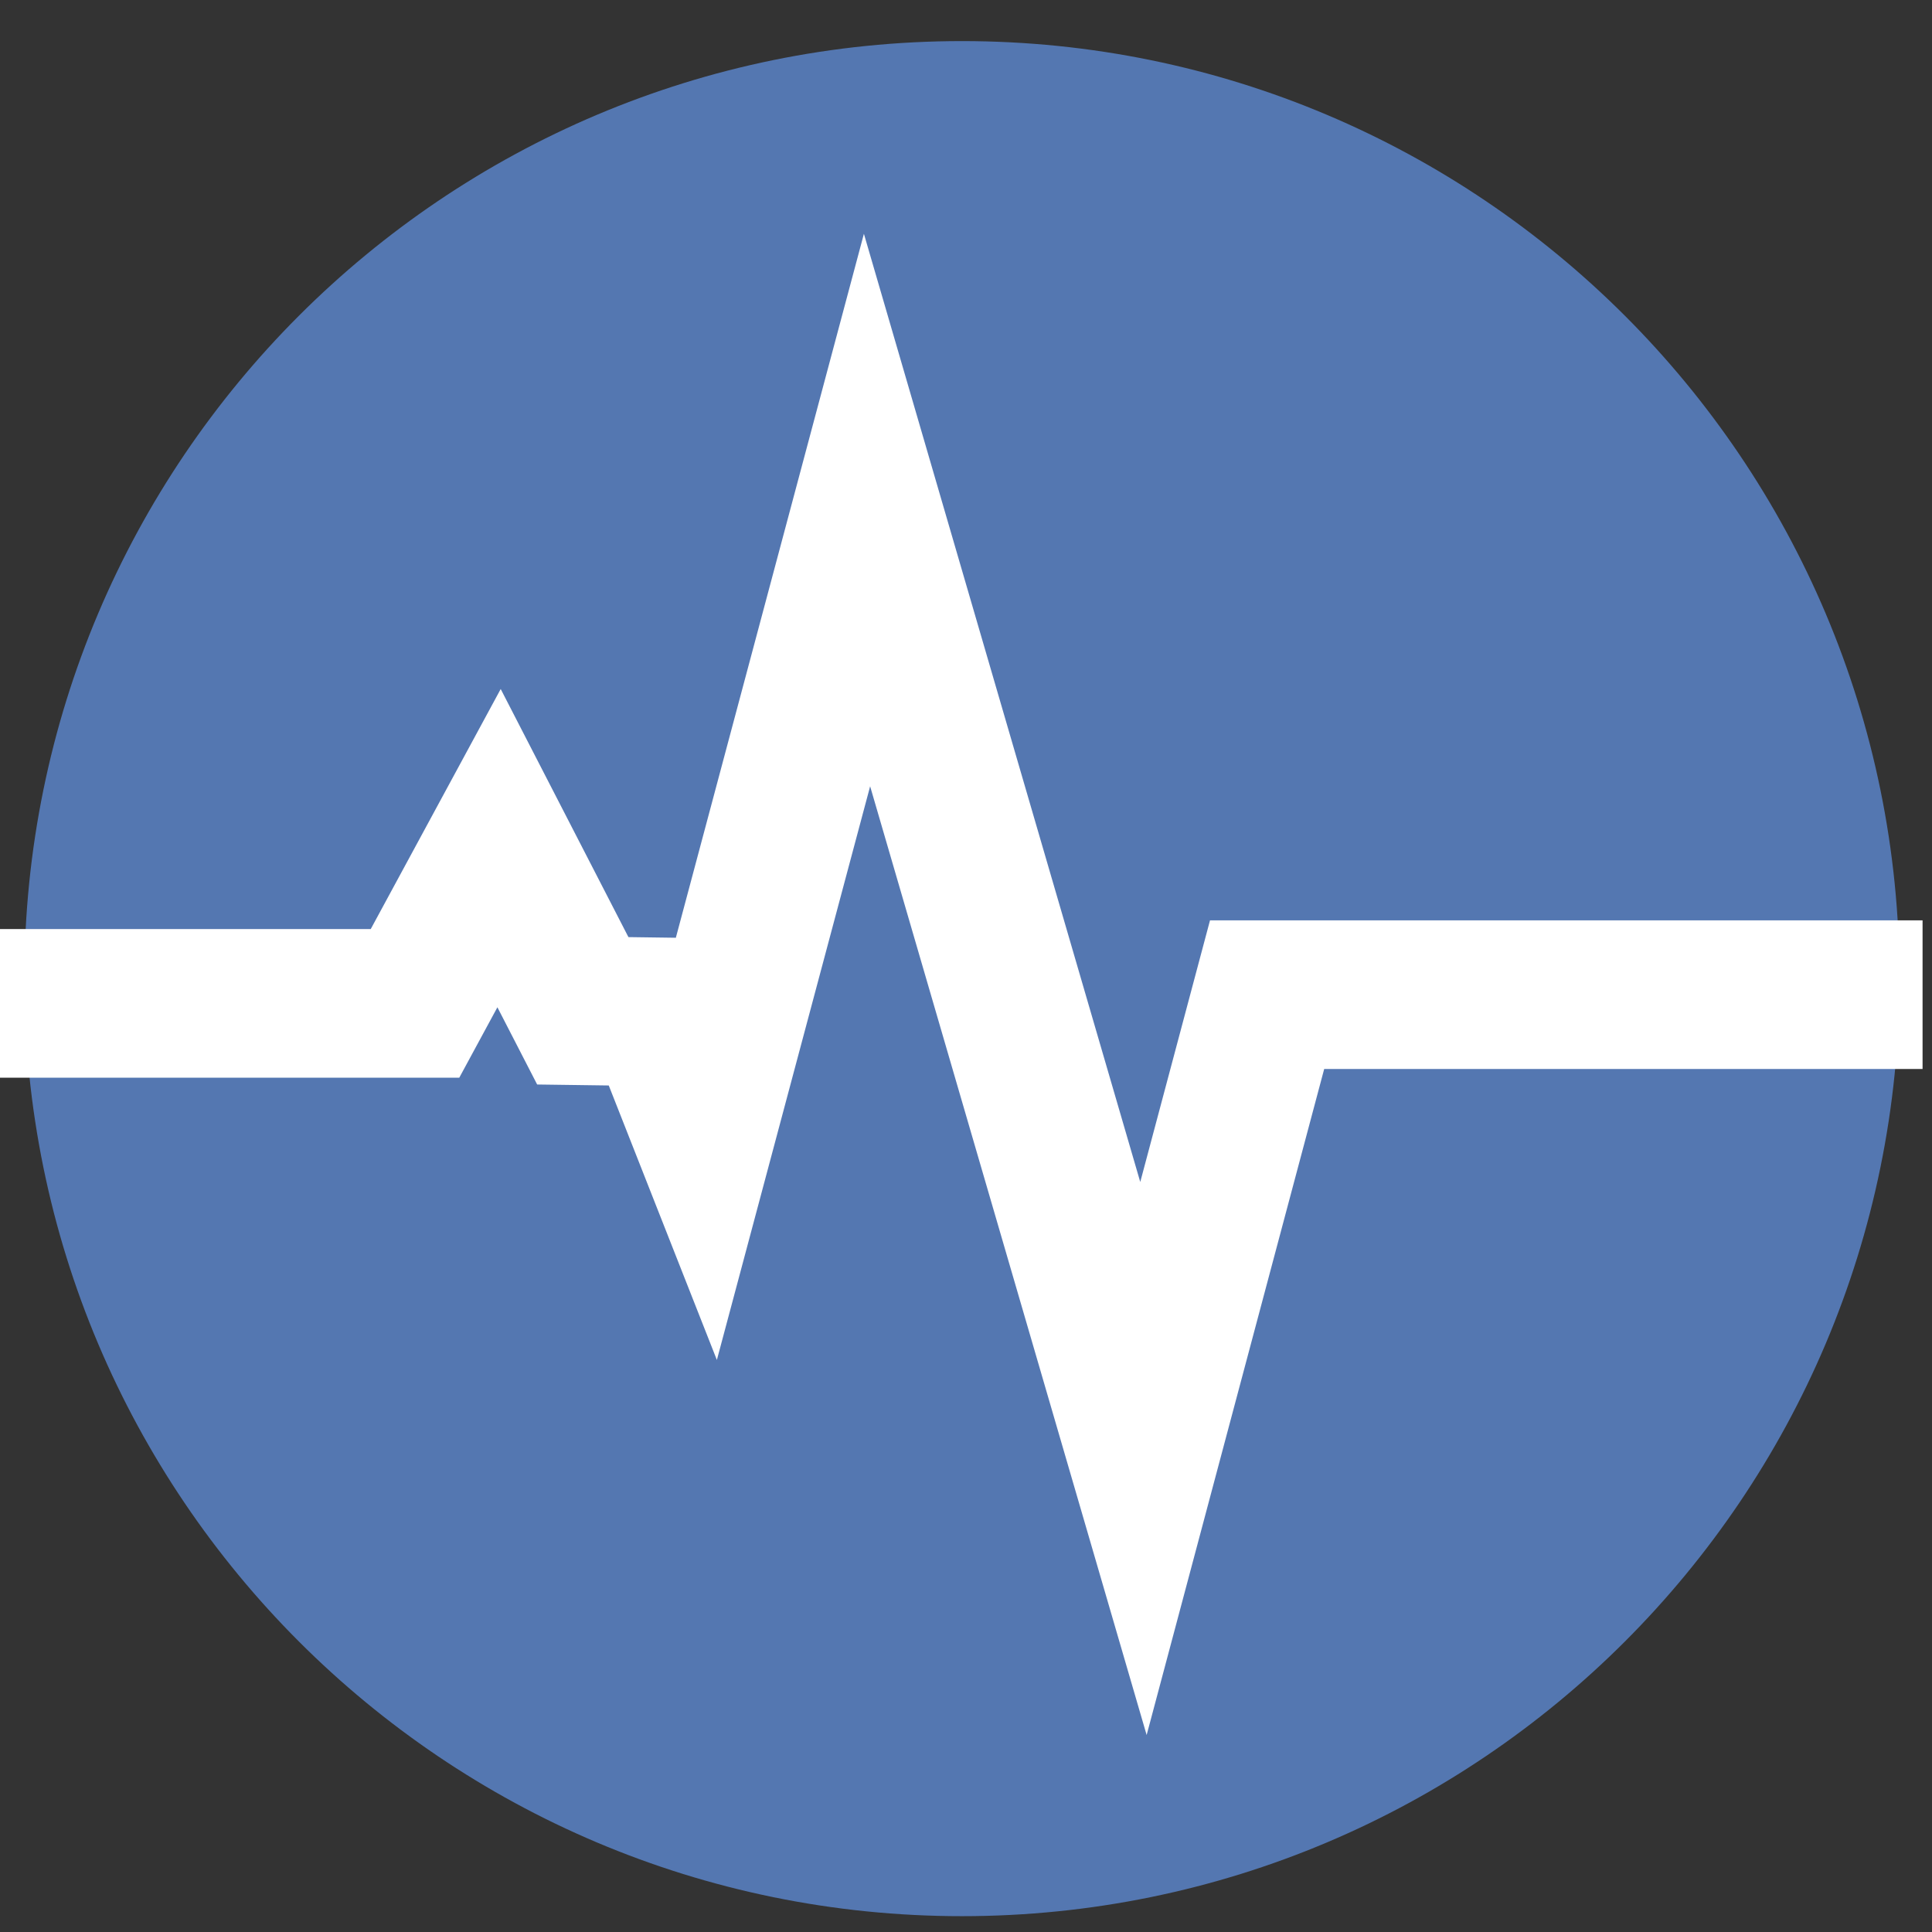
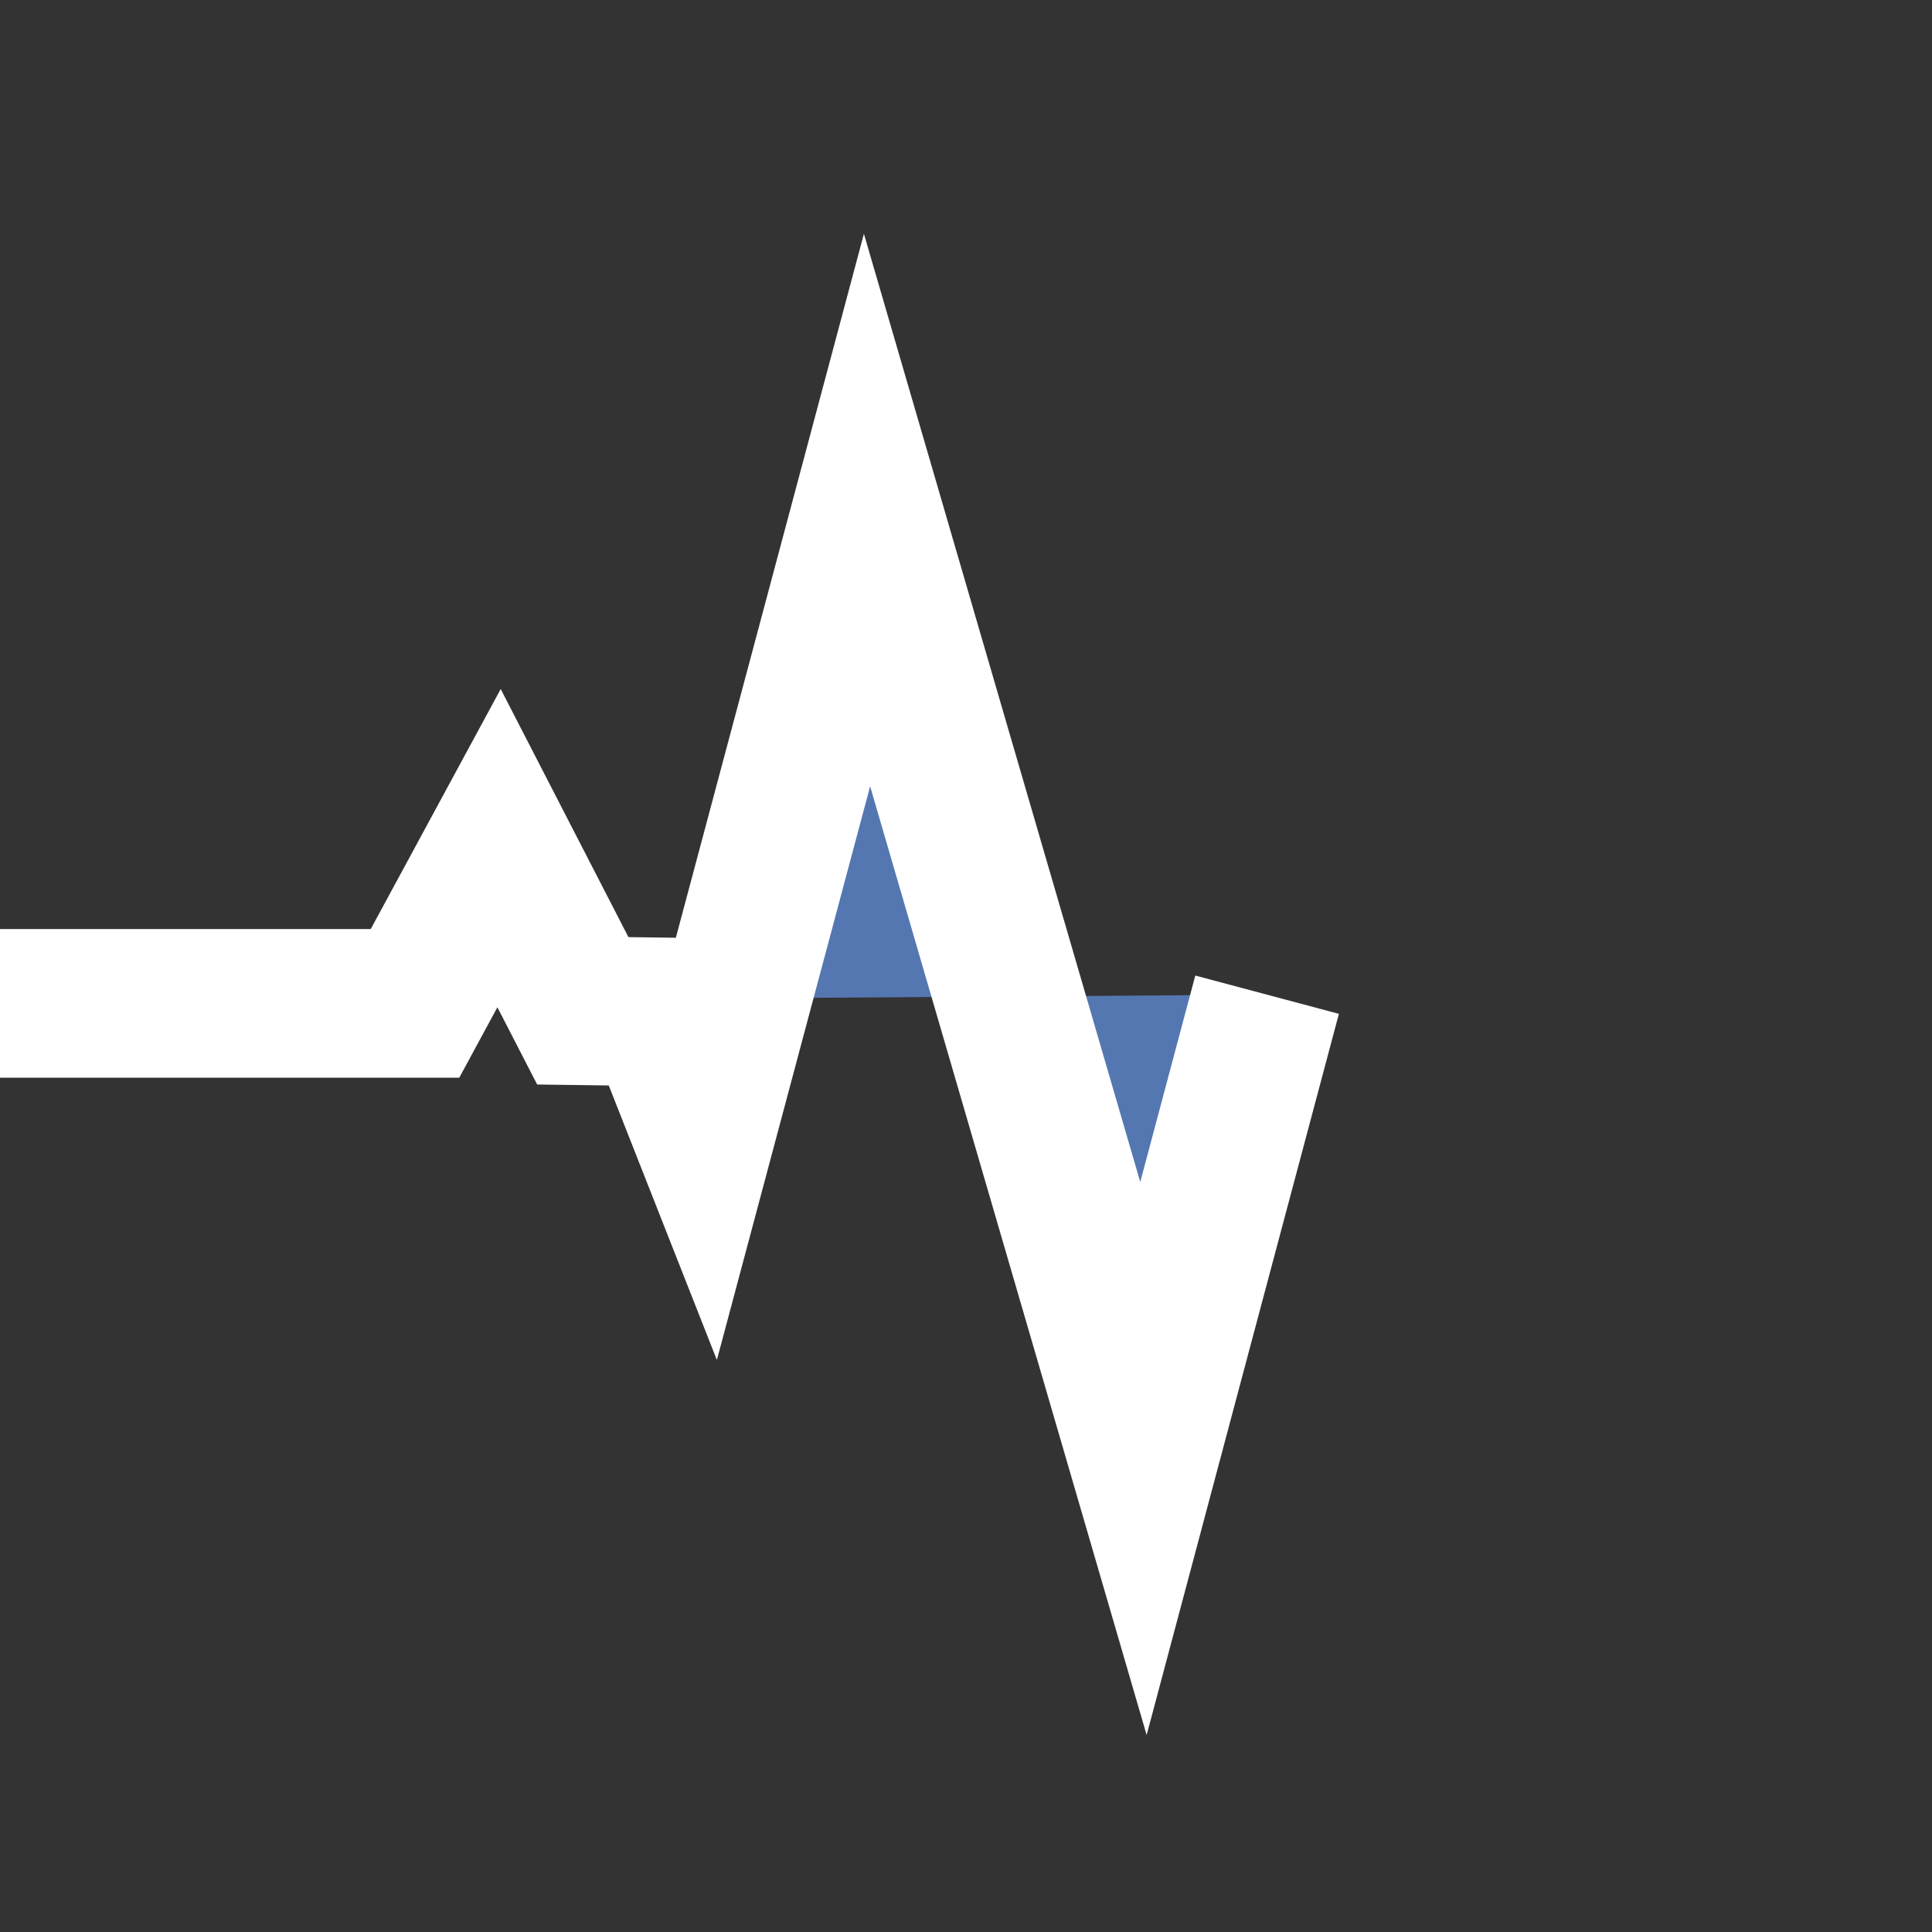
<svg xmlns="http://www.w3.org/2000/svg" width="26" height="26" viewBox="0 0 26 26" fill="none">
  <rect x="0" y="0" width="26" height="26" fill="#333333" stroke="none" />
-   <path fill-rule="evenodd" clip-rule="evenodd" d="M12.945 24.787C19.361 24.787 24.562 19.586 24.562 13.17C24.562 6.754 19.361 1.553 12.945 1.553C6.529 1.553 1.328 6.754 1.328 13.17C1.328 19.586 6.529 24.787 12.945 24.787Z" fill="#5477b1" stroke="#5477b1" stroke-width="2" />
-   <path d="M0 13.503H5.585L6.716 11.414L7.843 13.603L8.877 13.617L9.465 15.11L11.668 6.864L15.388 19.628L17.052 13.386H25.873" fill="#5477b1" stroke="white" stroke-width="2" />
+   <path d="M0 13.503H5.585L6.716 11.414L7.843 13.603L8.877 13.617L9.465 15.11L11.668 6.864L15.388 19.628L17.052 13.386" fill="#5477b1" stroke="white" stroke-width="2" />
</svg>